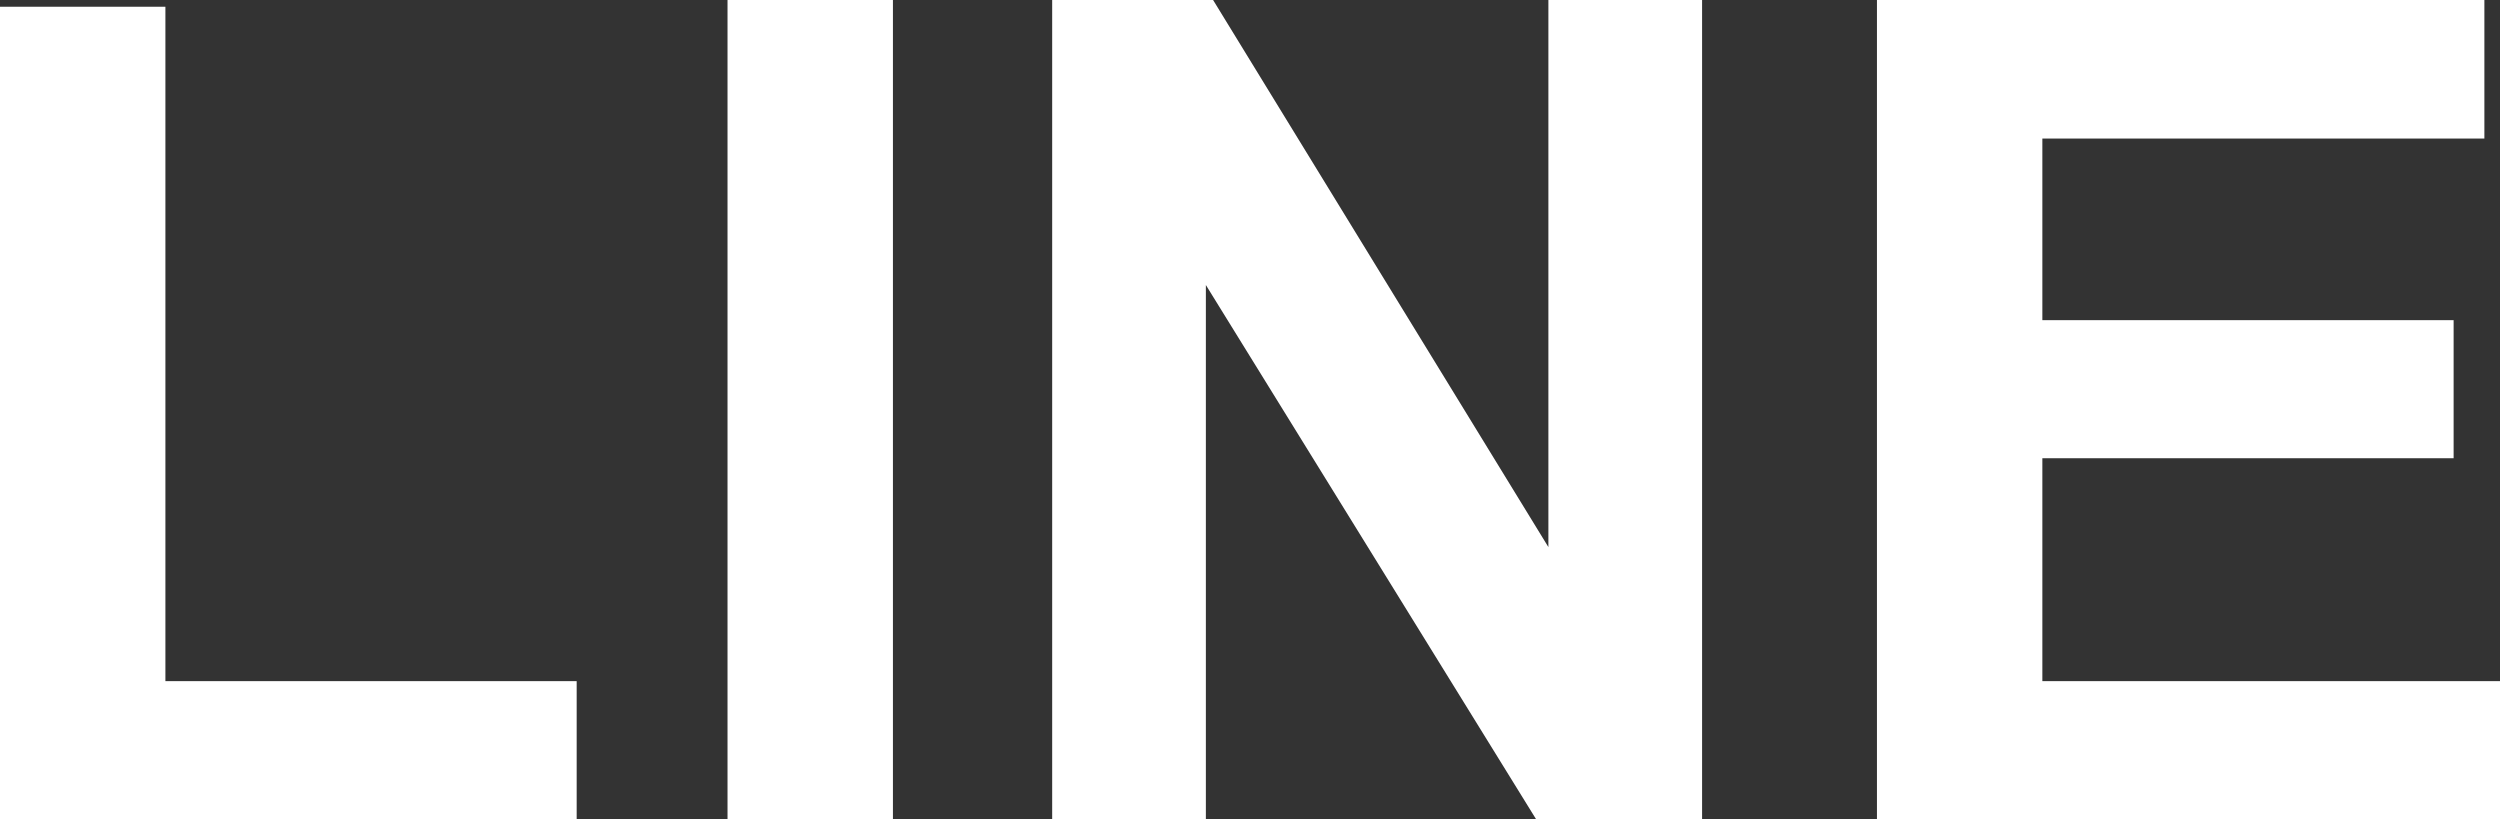
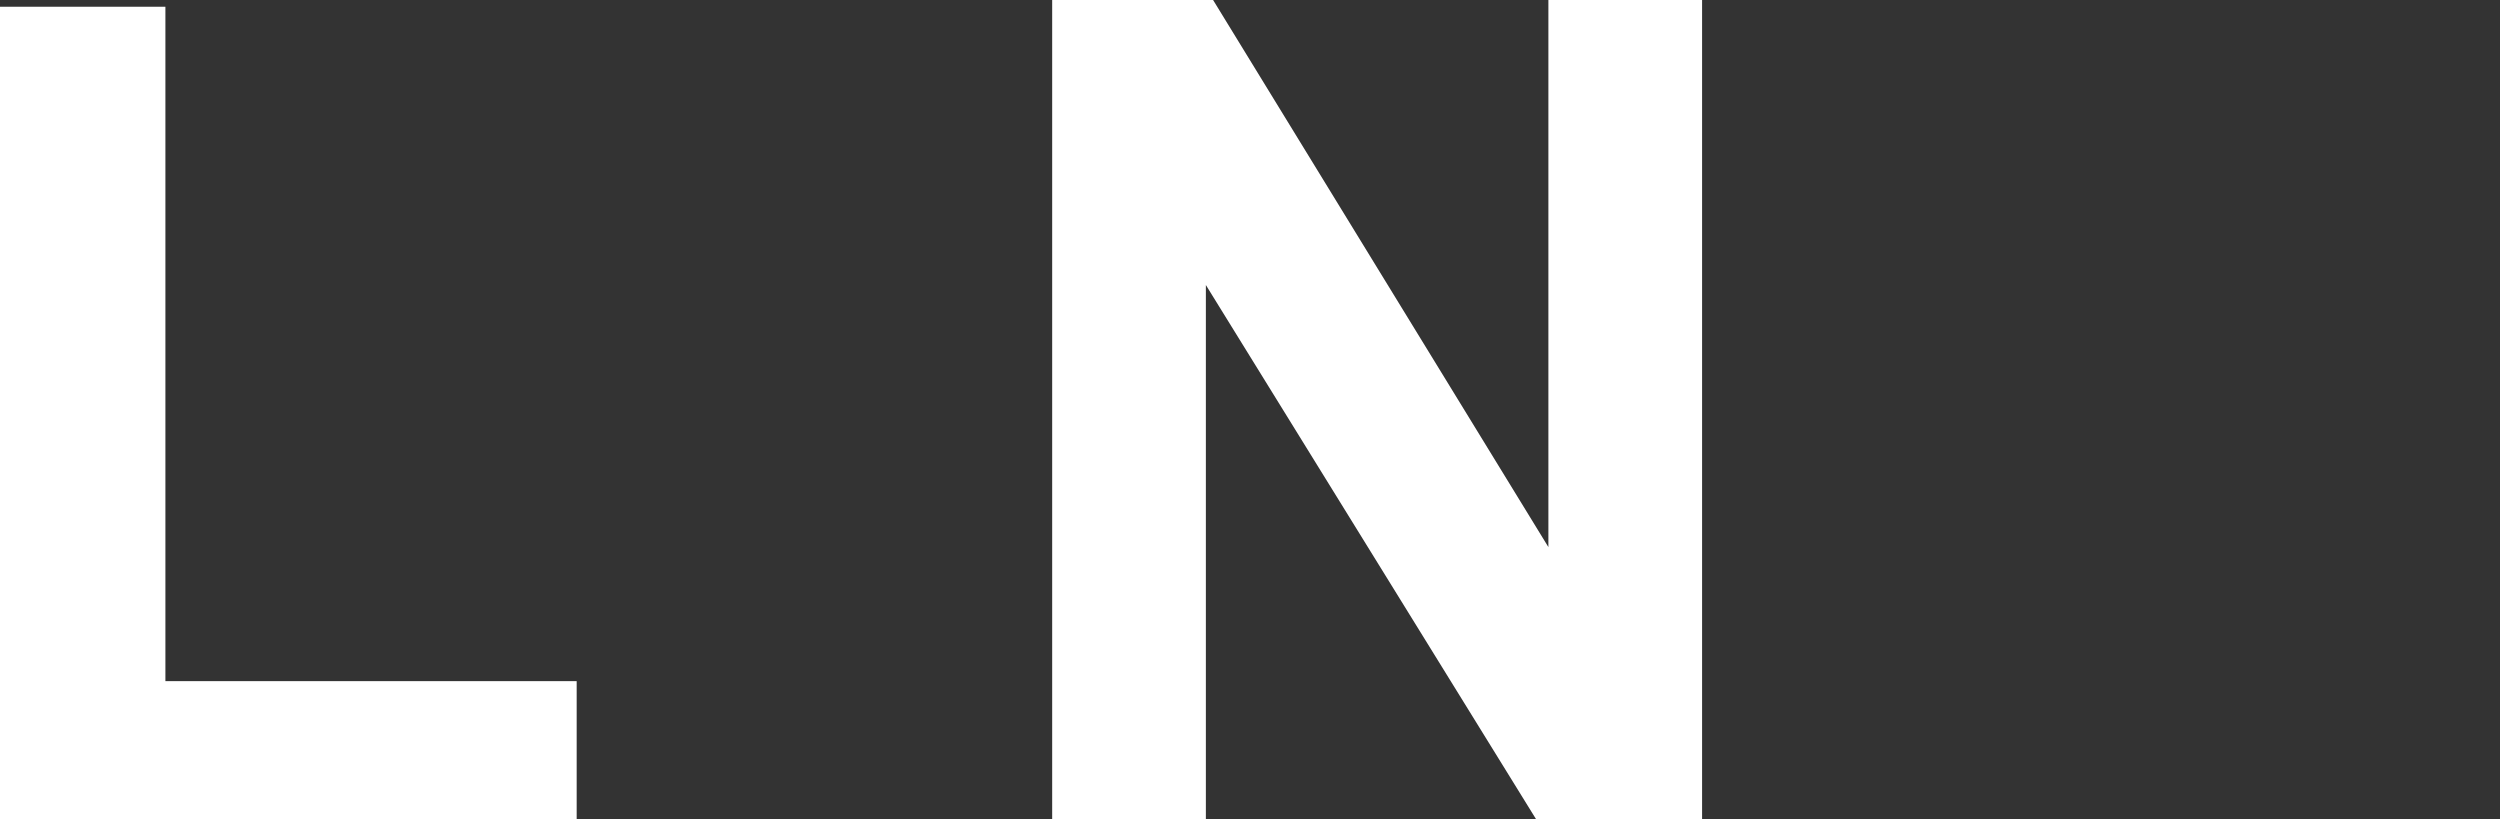
<svg xmlns="http://www.w3.org/2000/svg" id="_レイヤー_2" viewBox="0 0 211.3 69.24">
  <rect x="0" y="0" width="211.3" height="69.24" fill="#333333" stroke="none" />
  <defs>
    <style>.cls-1{fill:#fff;}</style>
  </defs>
  <g id="Social_Icons">
    <g>
      <path class="cls-1" d="M0,69.24V.57H13.98V57.57H48.74v11.67H0Z" />
-       <path class="cls-1" d="M61.49,69.24V0h13.98V69.24h-13.98Z" />
      <path class="cls-1" d="M88.93,69.24V0h13.6l28.34,46.24V0h12.99V69.24h-14.03l-27.91-45.15v45.15h-12.99Z" />
-       <path class="cls-1" d="M158.64,69.24V0h51.34V11.71h-37.36v15.35h34.76v11.67h-34.76v18.84h38.68v11.67h-52.66Z" />
    </g>
  </g>
</svg>